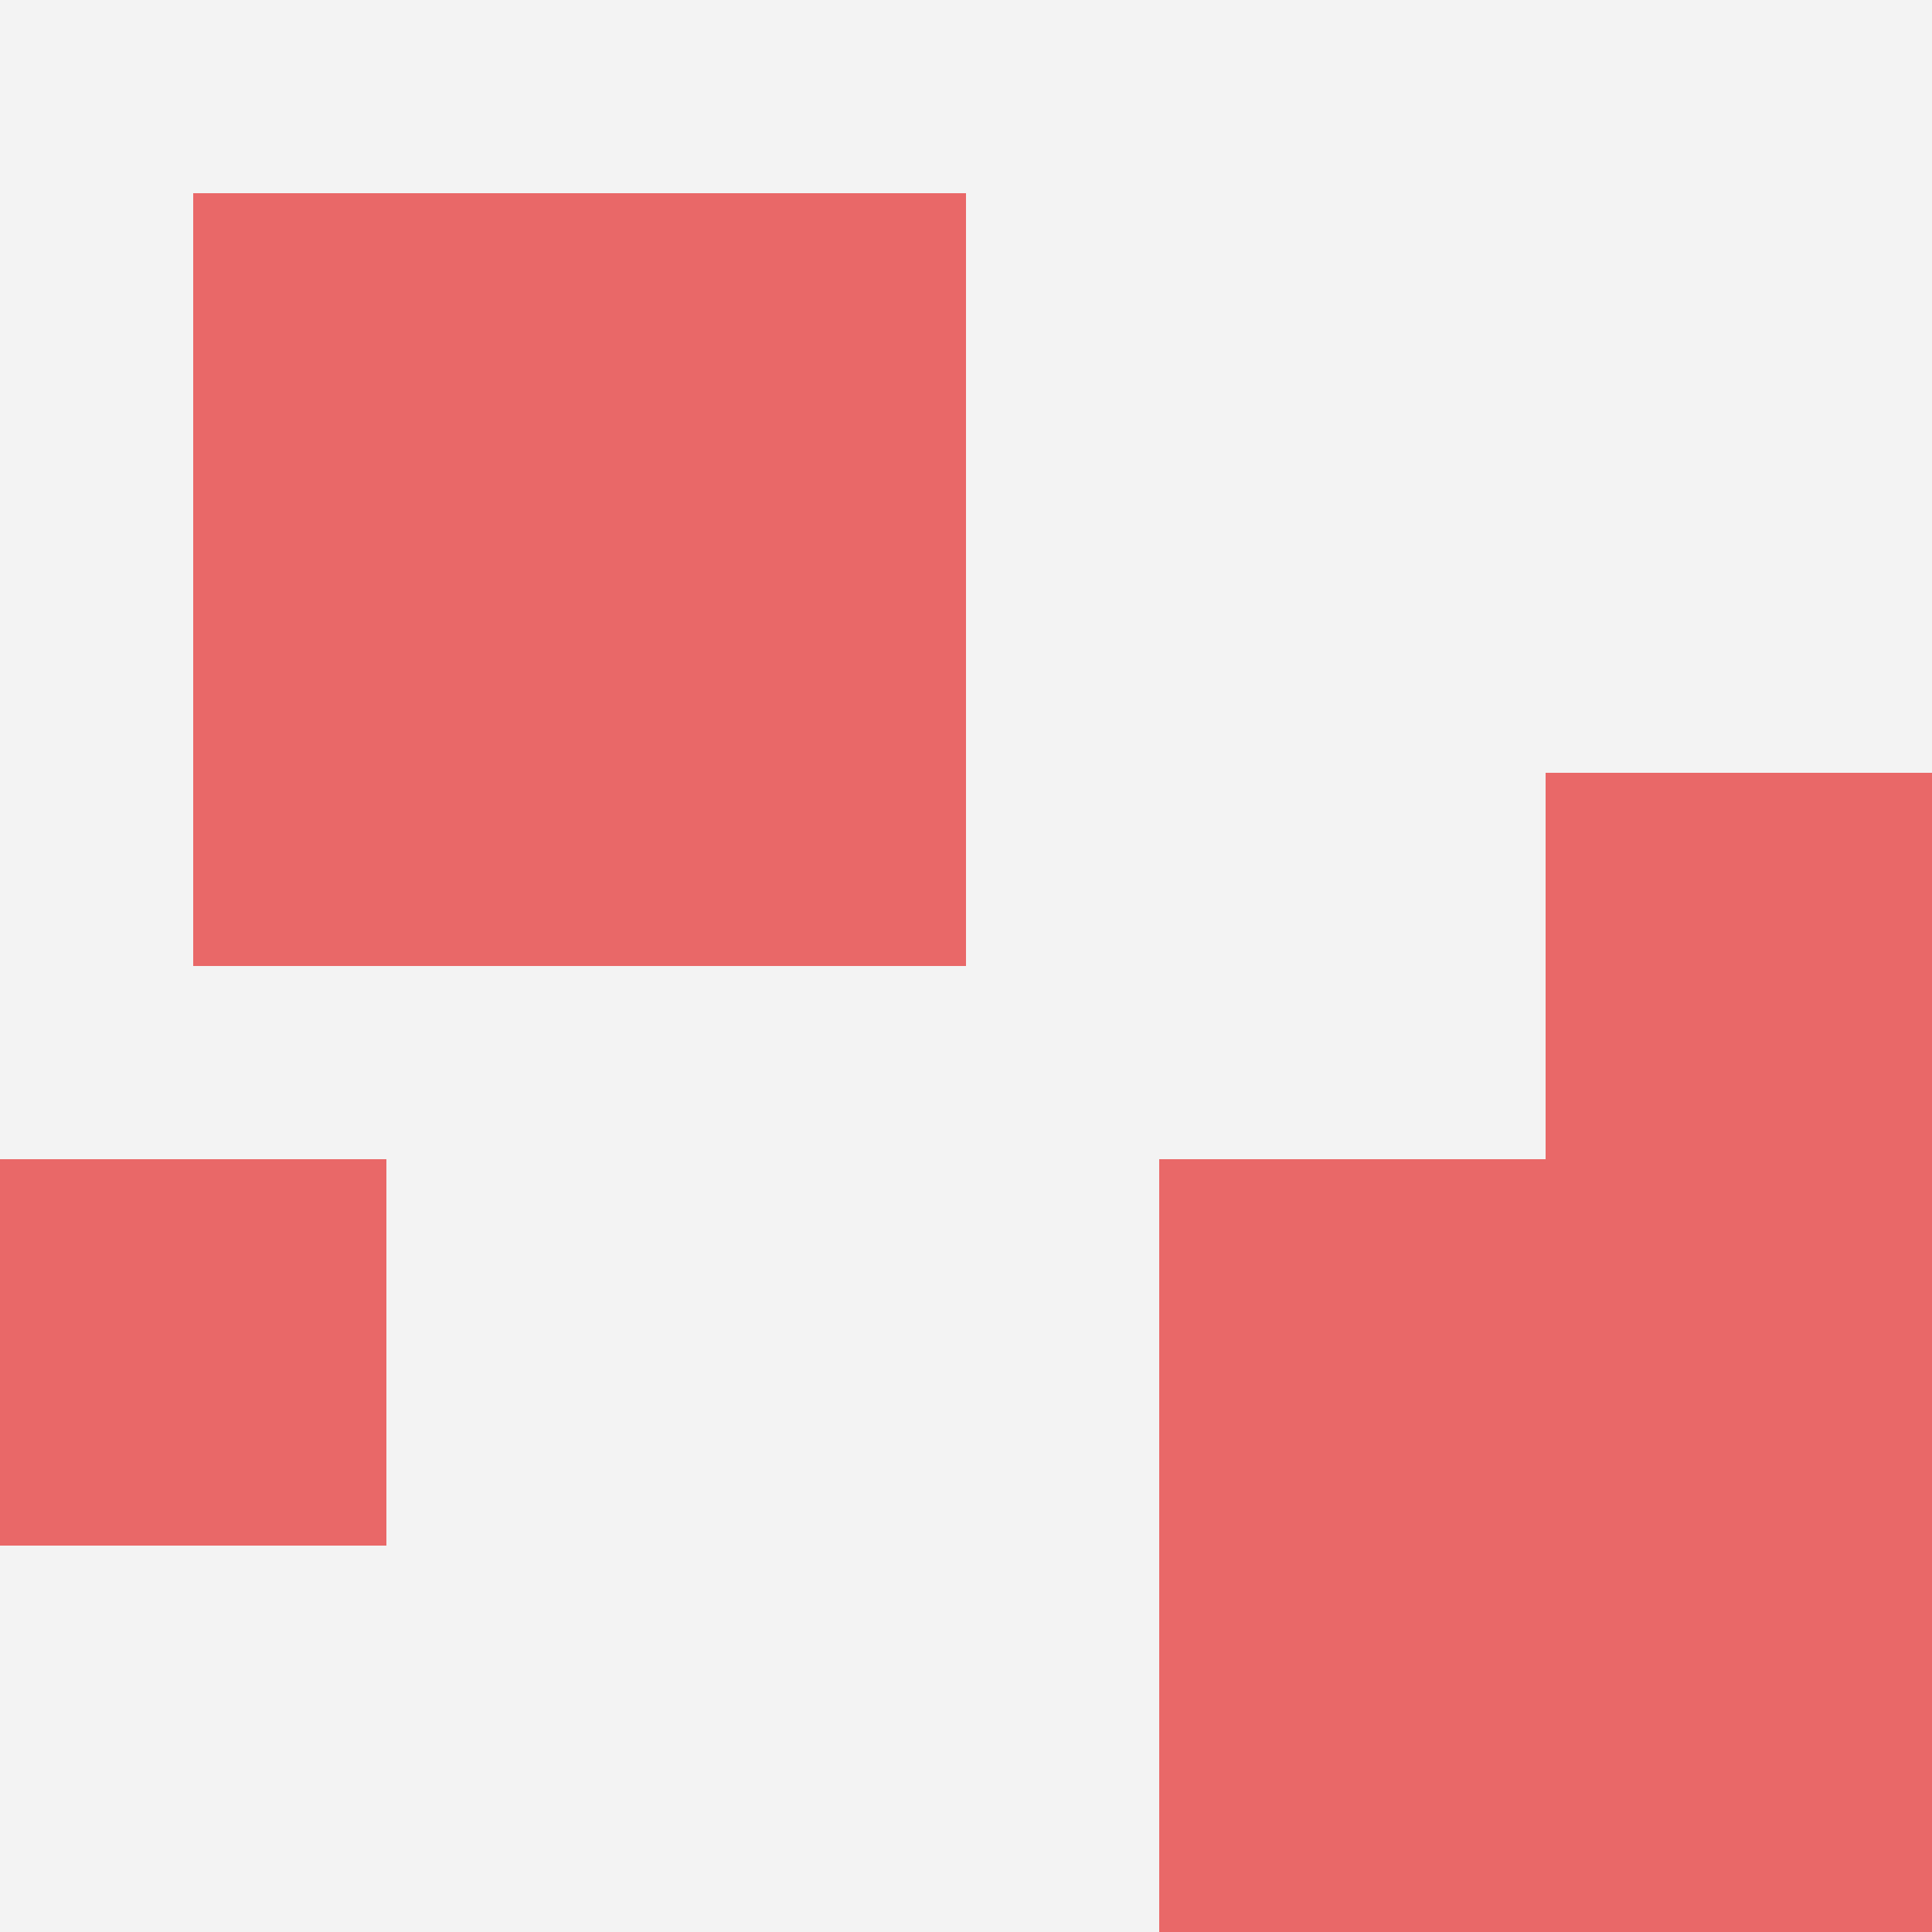
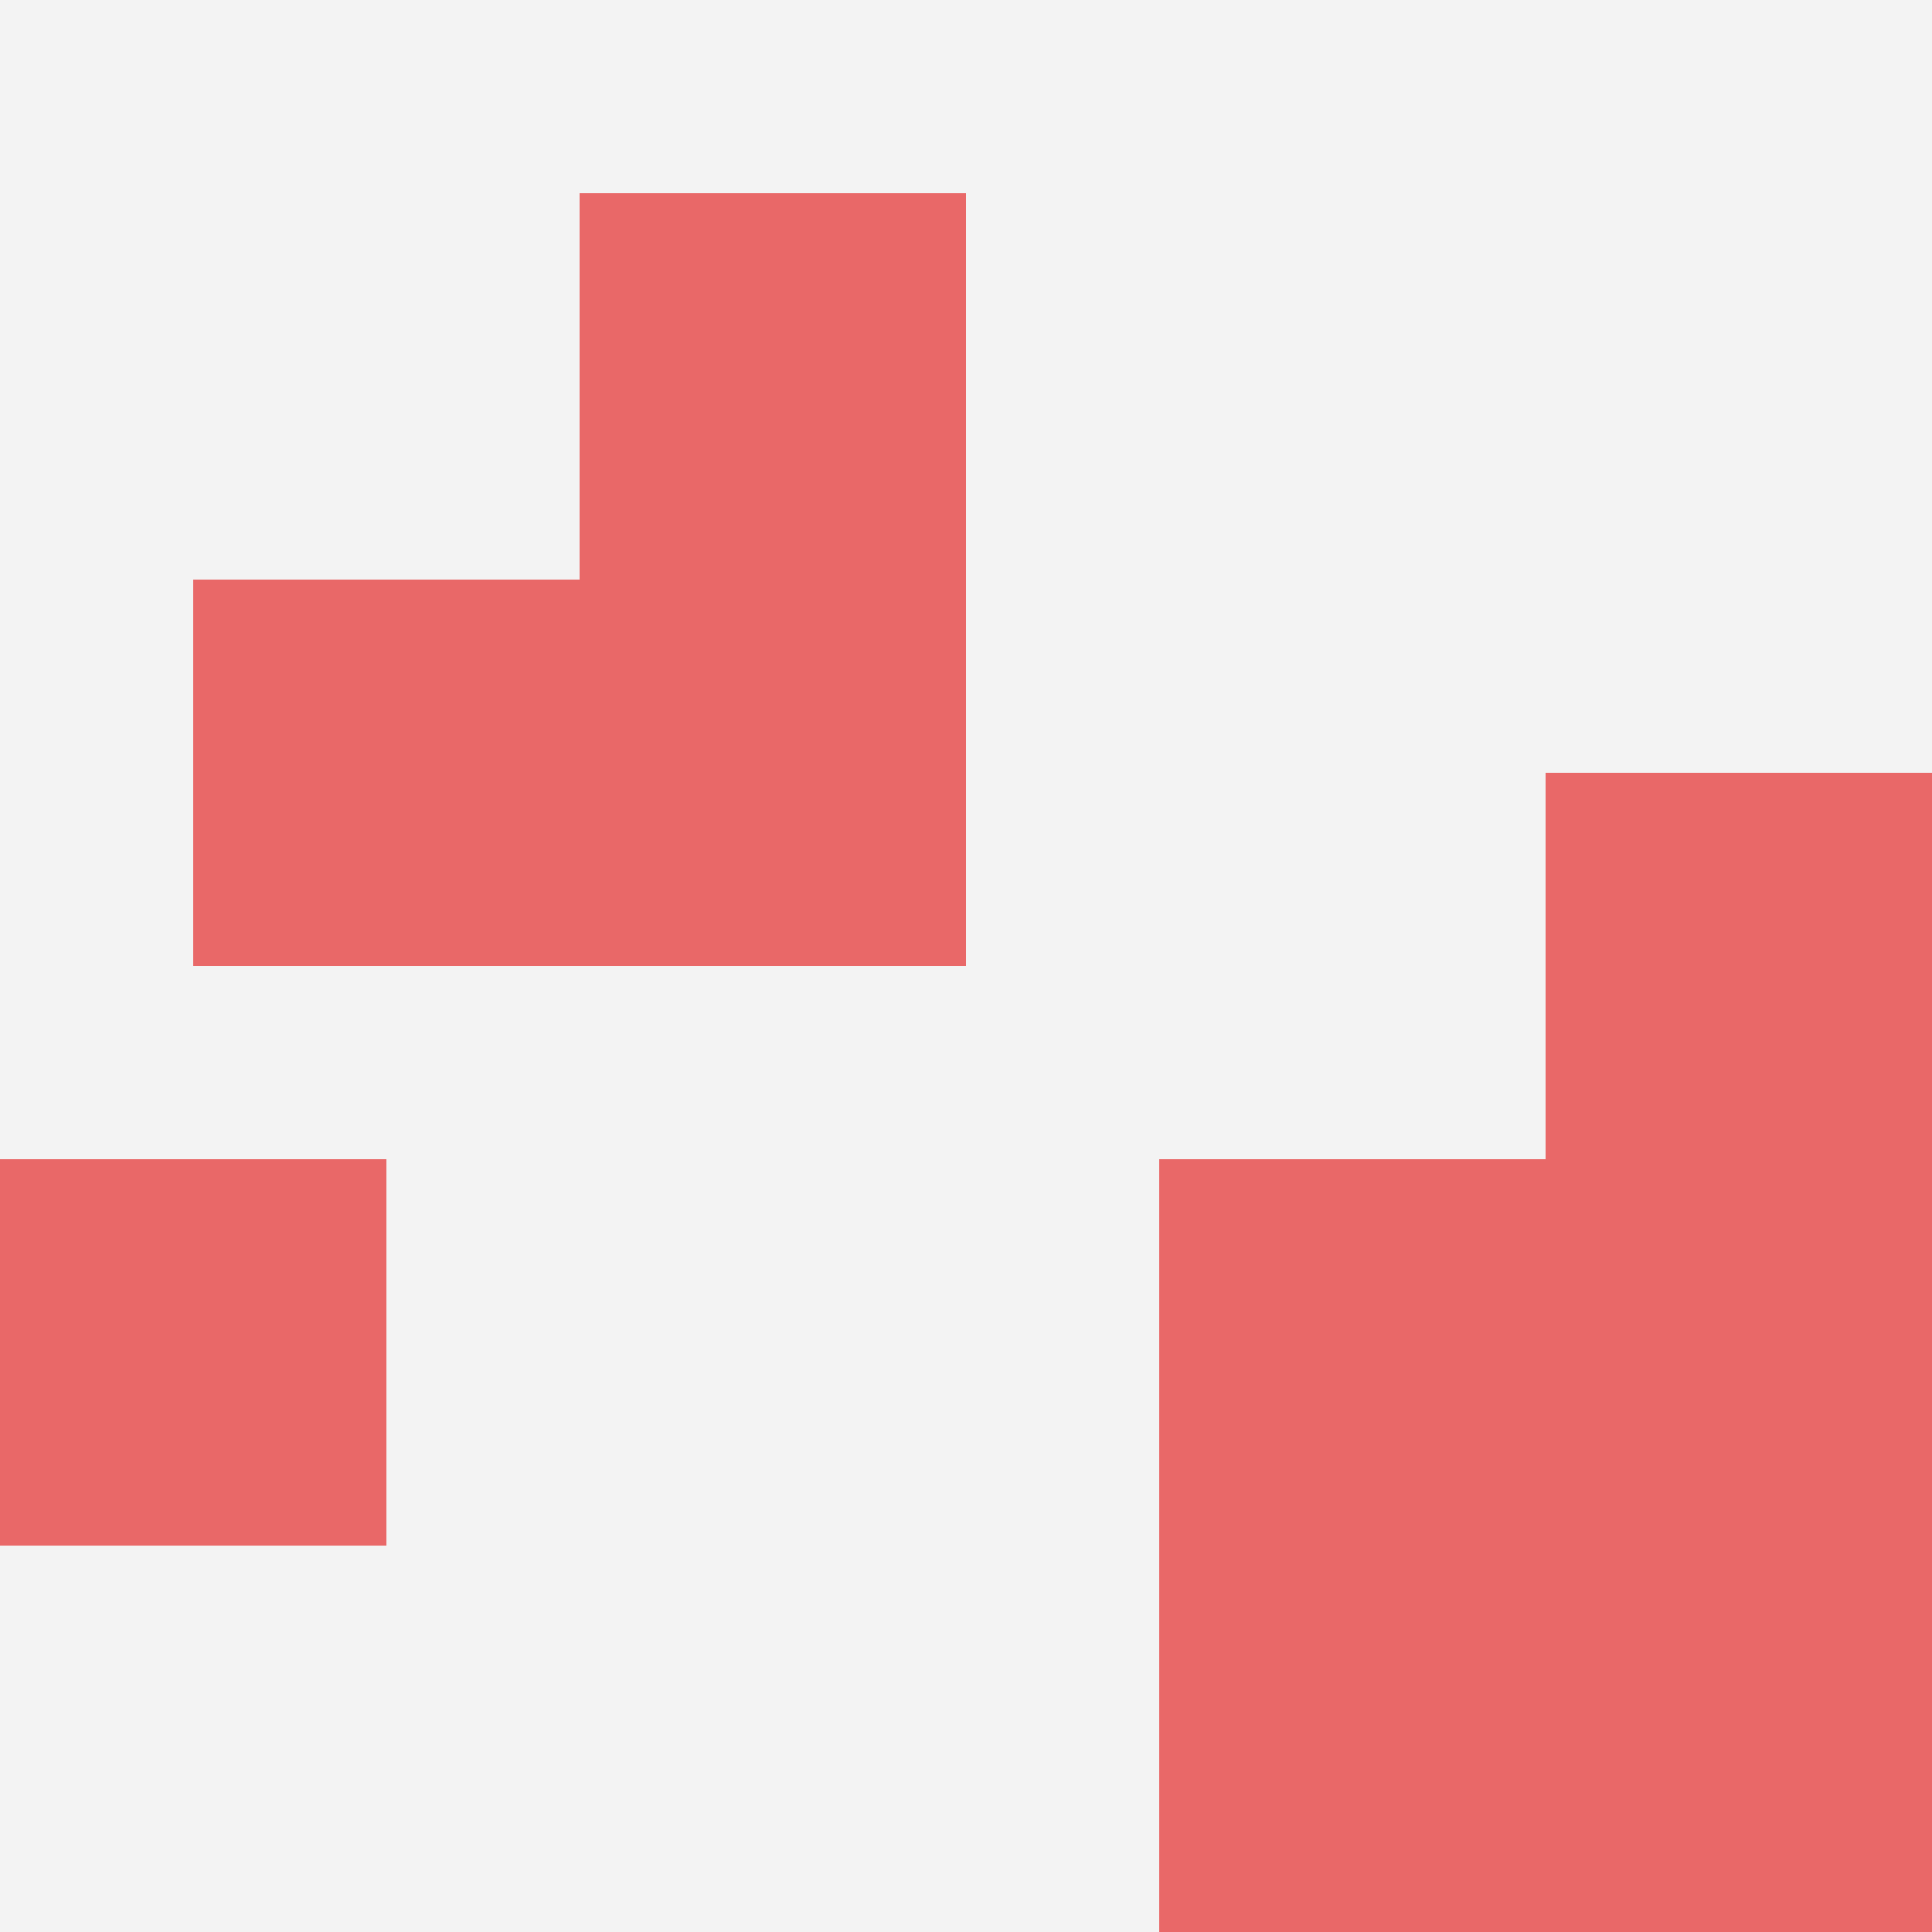
<svg xmlns="http://www.w3.org/2000/svg" id="ten-svg" preserveAspectRatio="xMinYMin meet" viewBox="0 0 10 10">
  <rect x="0" y="0" width="10" height="10" fill="#F3F3F3" />
  <rect class="t" x="8" y="6" />
  <rect class="t" x="6" y="6" />
  <rect class="t" x="8" y="8" />
  <rect class="t" x="3" y="3" />
  <rect class="t" x="1" y="3" />
-   <rect class="t" x="1" y="1" />
  <rect class="t" x="0" y="6" />
  <rect class="t" x="3" y="1" />
  <rect class="t" x="6" y="8" />
  <rect class="t" x="8" y="4" />
  <style>.t{width:2px;height:2px;fill:#E96868} #ten-svg{shape-rendering:crispedges;}</style>
</svg>